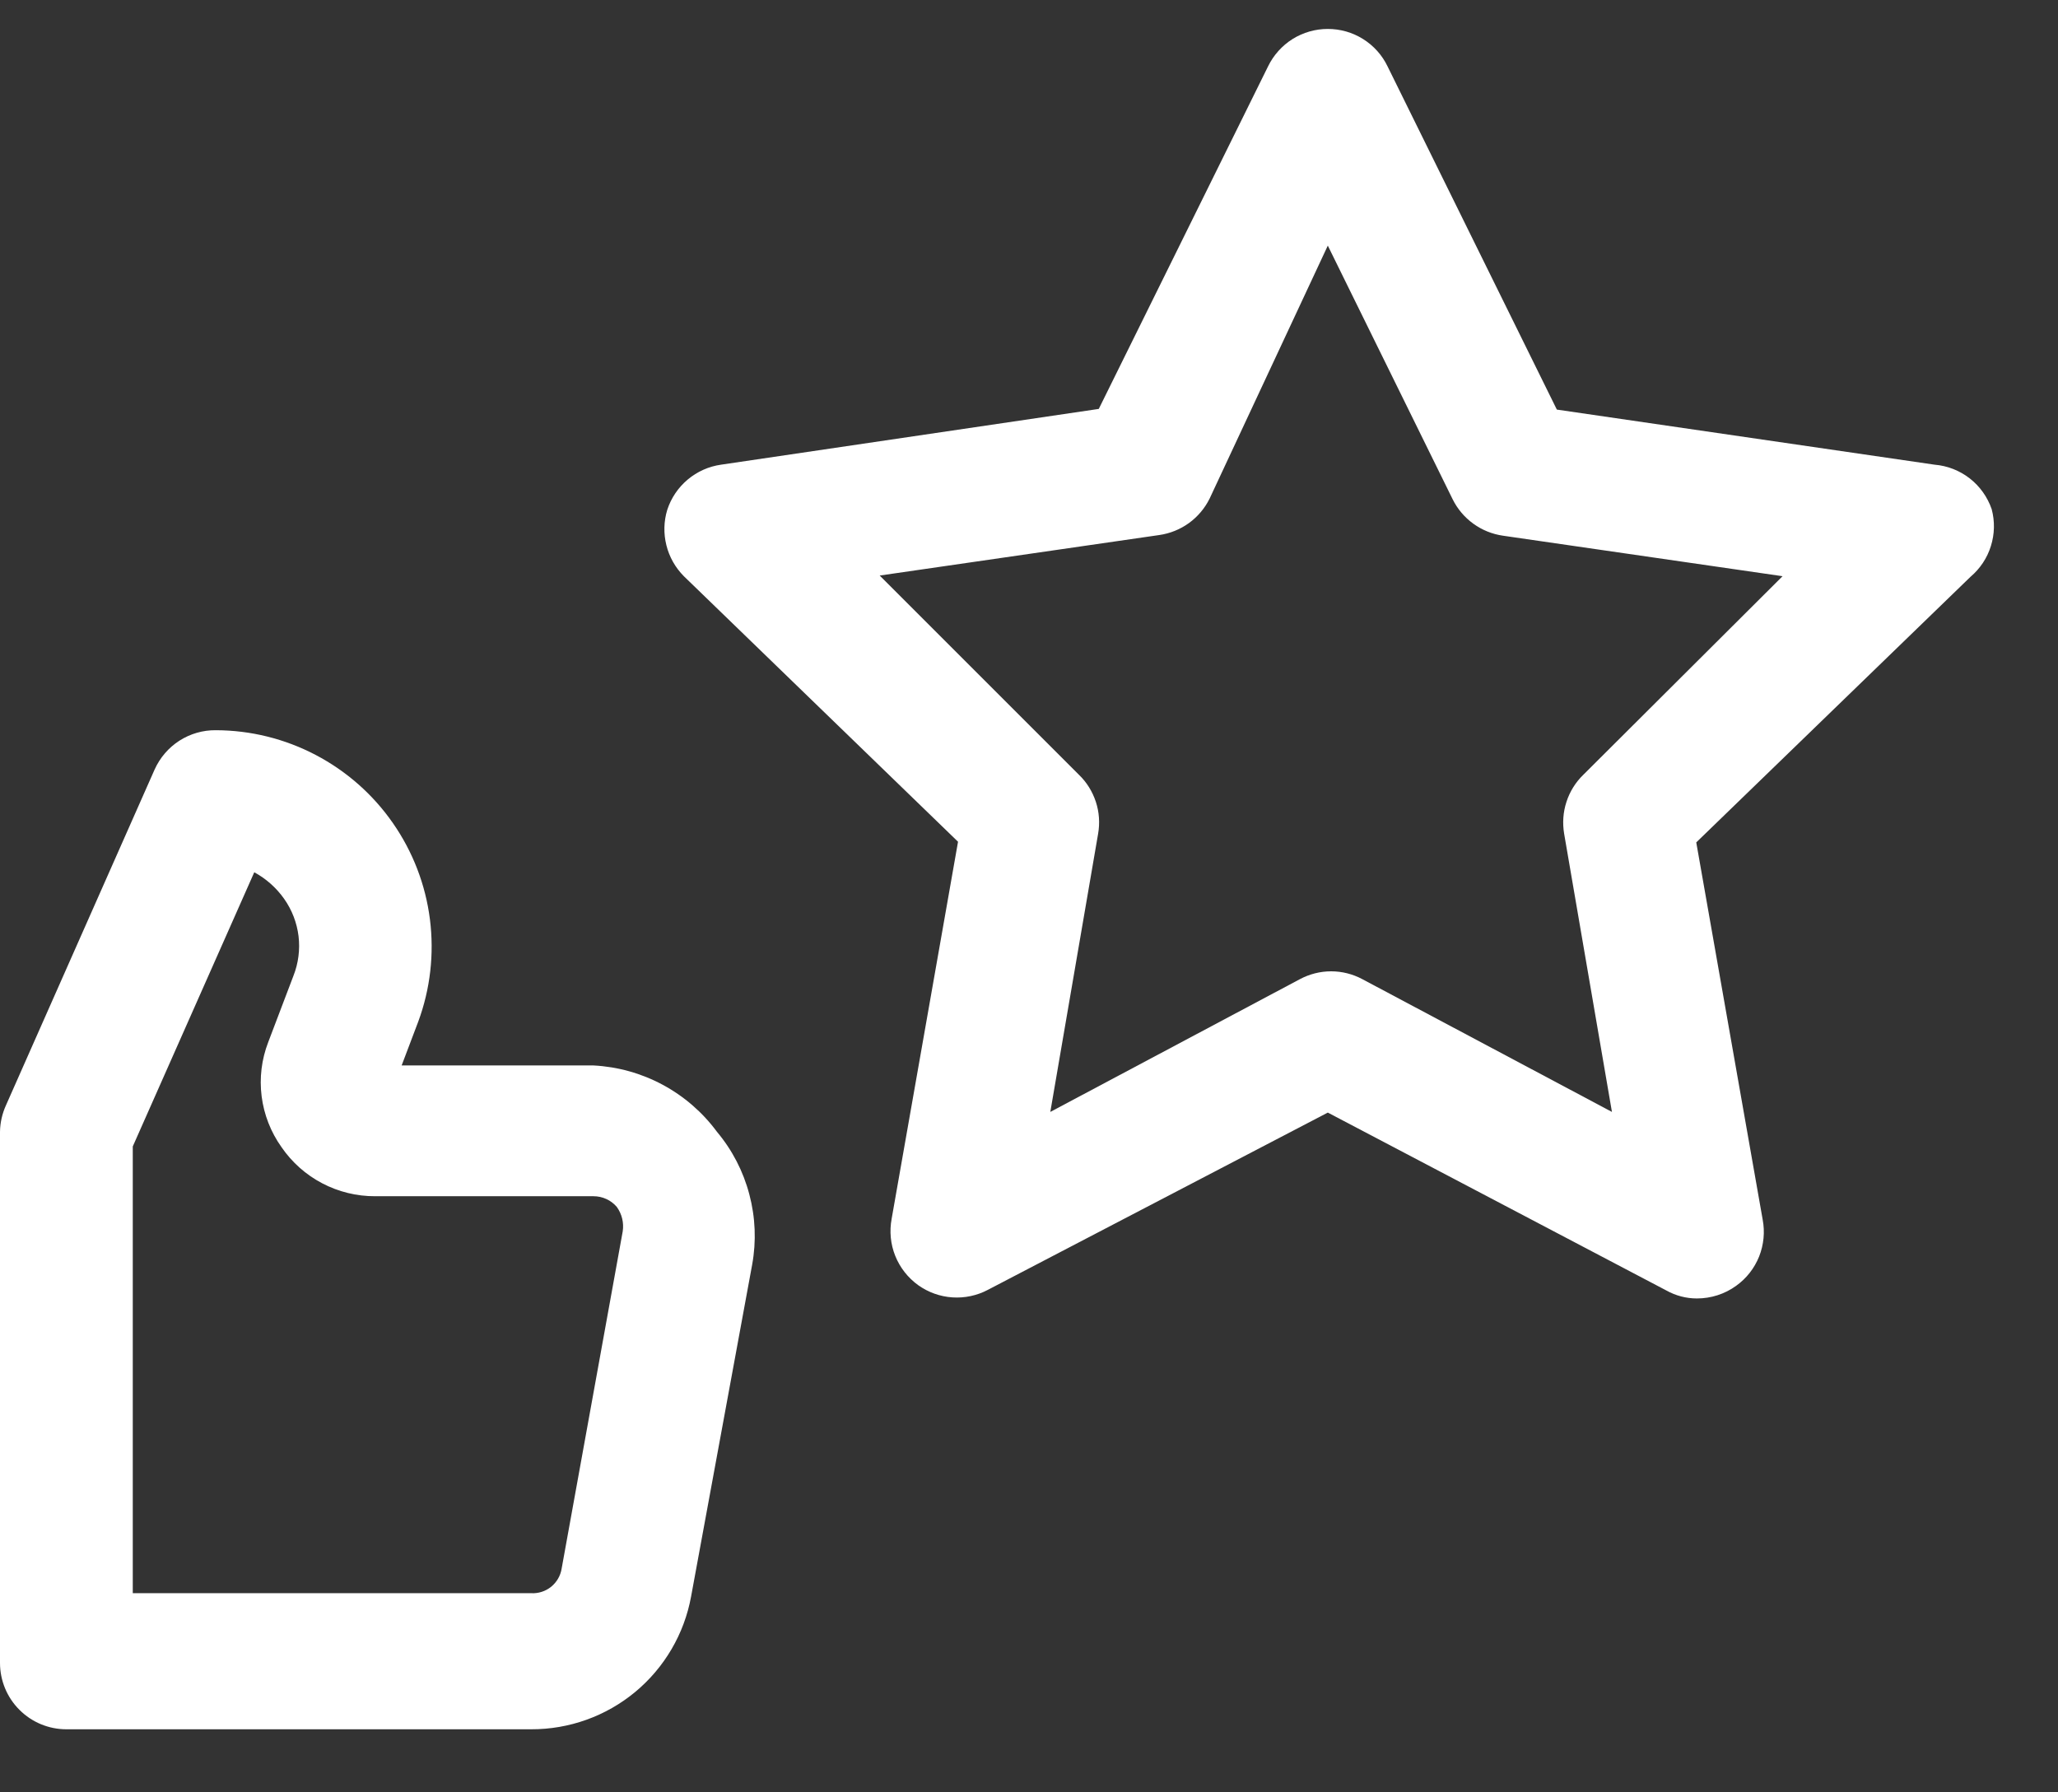
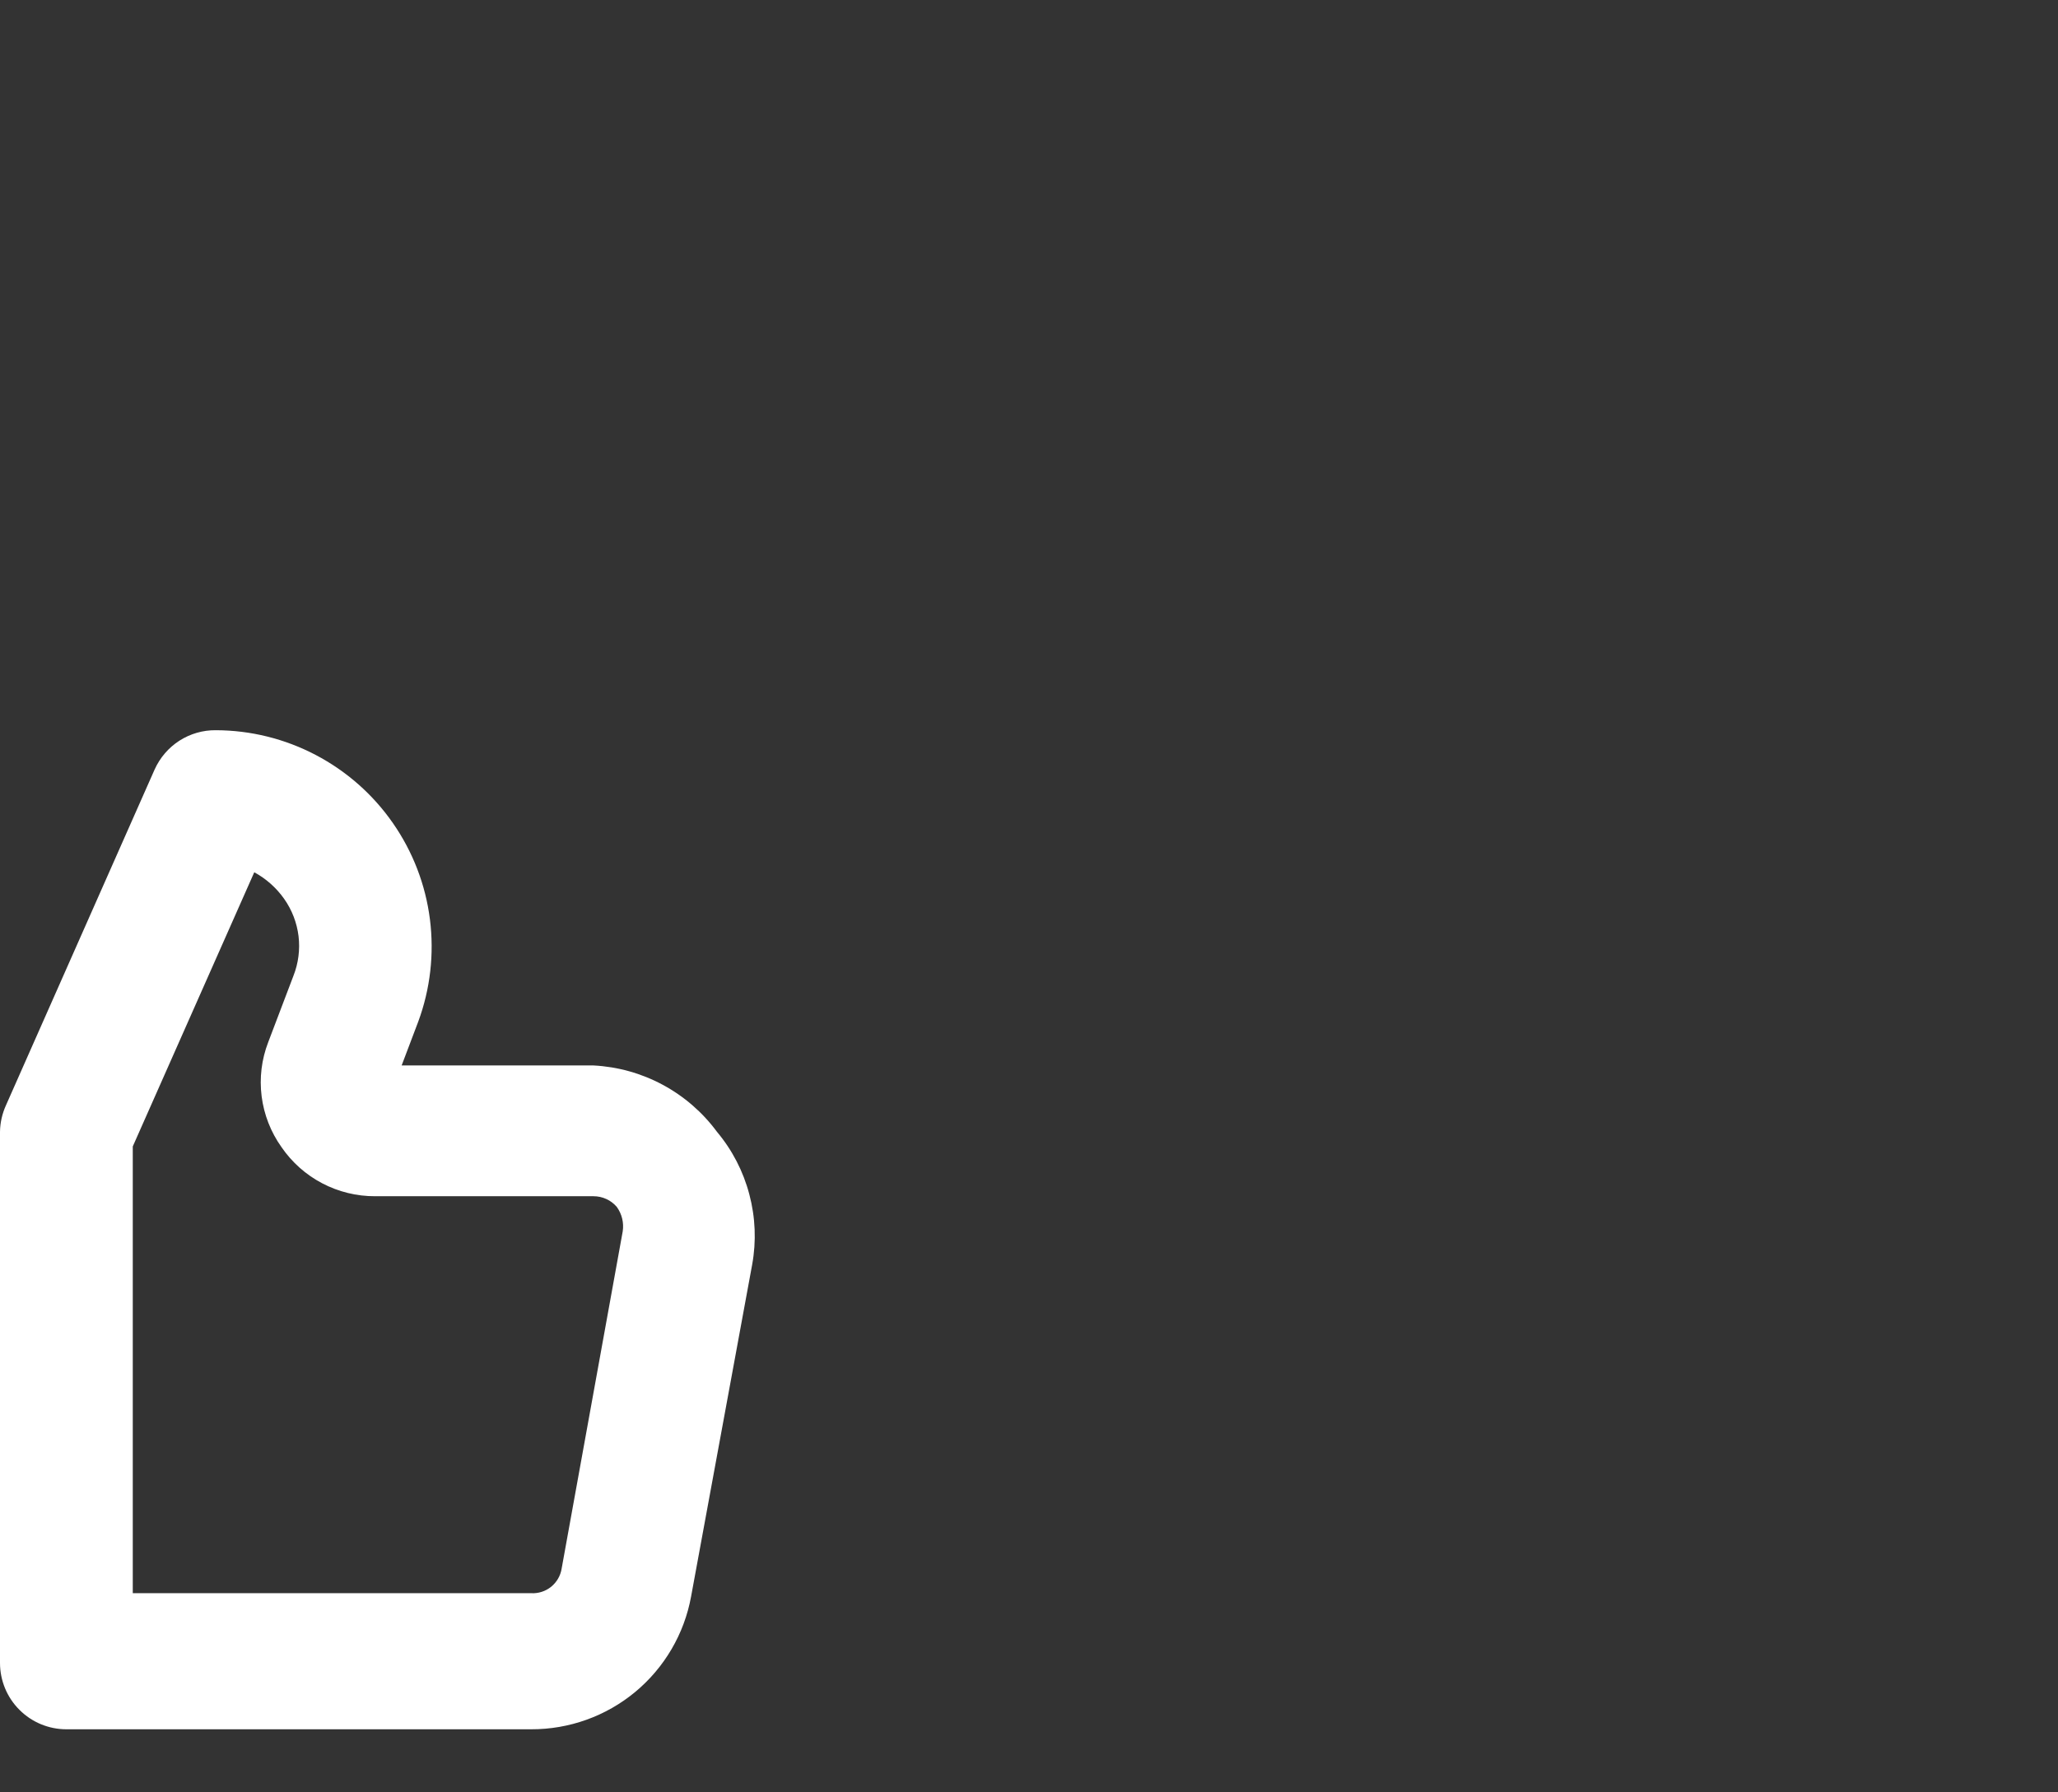
<svg xmlns="http://www.w3.org/2000/svg" width="31" height="27" viewBox="0 0 31 27" fill="none">
  <rect x="0" y="0" width="31" height="27" fill="#333333" stroke="none" />
  <path d="M8.94 16.05H6.05L6.3 15.39C6.482 14.898 6.542 14.369 6.476 13.848C6.41 13.328 6.219 12.831 5.919 12.4C5.62 11.969 5.221 11.617 4.756 11.373C4.291 11.129 3.775 11.001 3.25 11C3.056 10.998 2.866 11.053 2.702 11.158C2.539 11.263 2.41 11.413 2.33 11.59L0.09 16.65C0.033 16.776 0.002 16.912 0 17.05V25.05C0 25.315 0.105 25.57 0.293 25.757C0.48 25.945 0.735 26.05 1 26.05H8C8.573 26.052 9.128 25.853 9.568 25.488C10.009 25.122 10.307 24.613 10.41 24.05L11.33 19.05C11.394 18.698 11.379 18.337 11.287 17.991C11.196 17.645 11.03 17.324 10.8 17.05C10.583 16.756 10.304 16.514 9.982 16.341C9.661 16.168 9.305 16.069 8.94 16.05ZM8.46 23.63C8.443 23.738 8.386 23.835 8.301 23.904C8.216 23.972 8.109 24.006 8 24H2V17.27L3.83 13.14C4.009 13.237 4.163 13.374 4.28 13.54C4.398 13.707 4.472 13.9 4.497 14.102C4.521 14.305 4.495 14.51 4.42 14.7L4.04 15.7C3.94 15.959 3.906 16.239 3.941 16.515C3.976 16.791 4.079 17.054 4.24 17.28C4.397 17.509 4.607 17.696 4.853 17.825C5.099 17.954 5.372 18.021 5.65 18.02H8.94C9.006 18.02 9.072 18.034 9.133 18.062C9.193 18.089 9.247 18.13 9.29 18.18C9.368 18.287 9.4 18.42 9.38 18.55L8.46 23.63Z" fill="white" />
-   <path d="M30.001 7.67C29.938 7.487 29.823 7.326 29.671 7.207C29.518 7.088 29.334 7.016 29.141 7L23.451 6.17L20.901 1C20.82 0.831 20.692 0.688 20.532 0.588C20.373 0.488 20.189 0.436 20.001 0.436C19.814 0.436 19.63 0.488 19.47 0.588C19.311 0.688 19.183 0.831 19.101 1L16.551 6.16L10.861 7C10.676 7.026 10.502 7.104 10.359 7.224C10.216 7.344 10.109 7.502 10.051 7.68C9.998 7.853 9.994 8.038 10.038 8.214C10.082 8.391 10.173 8.551 10.301 8.68L14.431 12.68L13.431 18.36C13.396 18.547 13.414 18.741 13.485 18.918C13.556 19.095 13.676 19.248 13.831 19.36C13.983 19.468 14.161 19.532 14.347 19.544C14.532 19.556 14.717 19.517 14.881 19.43L20.001 16.76L25.101 19.44C25.242 19.519 25.4 19.56 25.561 19.56C25.773 19.56 25.98 19.494 26.151 19.37C26.307 19.259 26.427 19.105 26.498 18.928C26.568 18.751 26.587 18.557 26.551 18.37L25.551 12.69L29.681 8.69C29.826 8.567 29.933 8.407 29.989 8.226C30.046 8.045 30.05 7.853 30.001 7.67ZM23.851 11.67C23.734 11.783 23.646 11.924 23.596 12.079C23.545 12.234 23.534 12.399 23.561 12.56L24.281 16.75L20.521 14.75C20.377 14.673 20.215 14.632 20.051 14.632C19.887 14.632 19.726 14.673 19.581 14.75L15.821 16.75L16.541 12.56C16.569 12.399 16.558 12.234 16.507 12.079C16.456 11.924 16.369 11.783 16.251 11.67L13.251 8.67L17.461 8.06C17.623 8.037 17.777 7.975 17.91 7.879C18.042 7.783 18.149 7.656 18.221 7.51L20.001 3.7L21.881 7.52C21.953 7.666 22.06 7.793 22.193 7.889C22.325 7.985 22.479 8.047 22.641 8.07L26.851 8.68L23.851 11.67Z" fill="white" />
</svg>